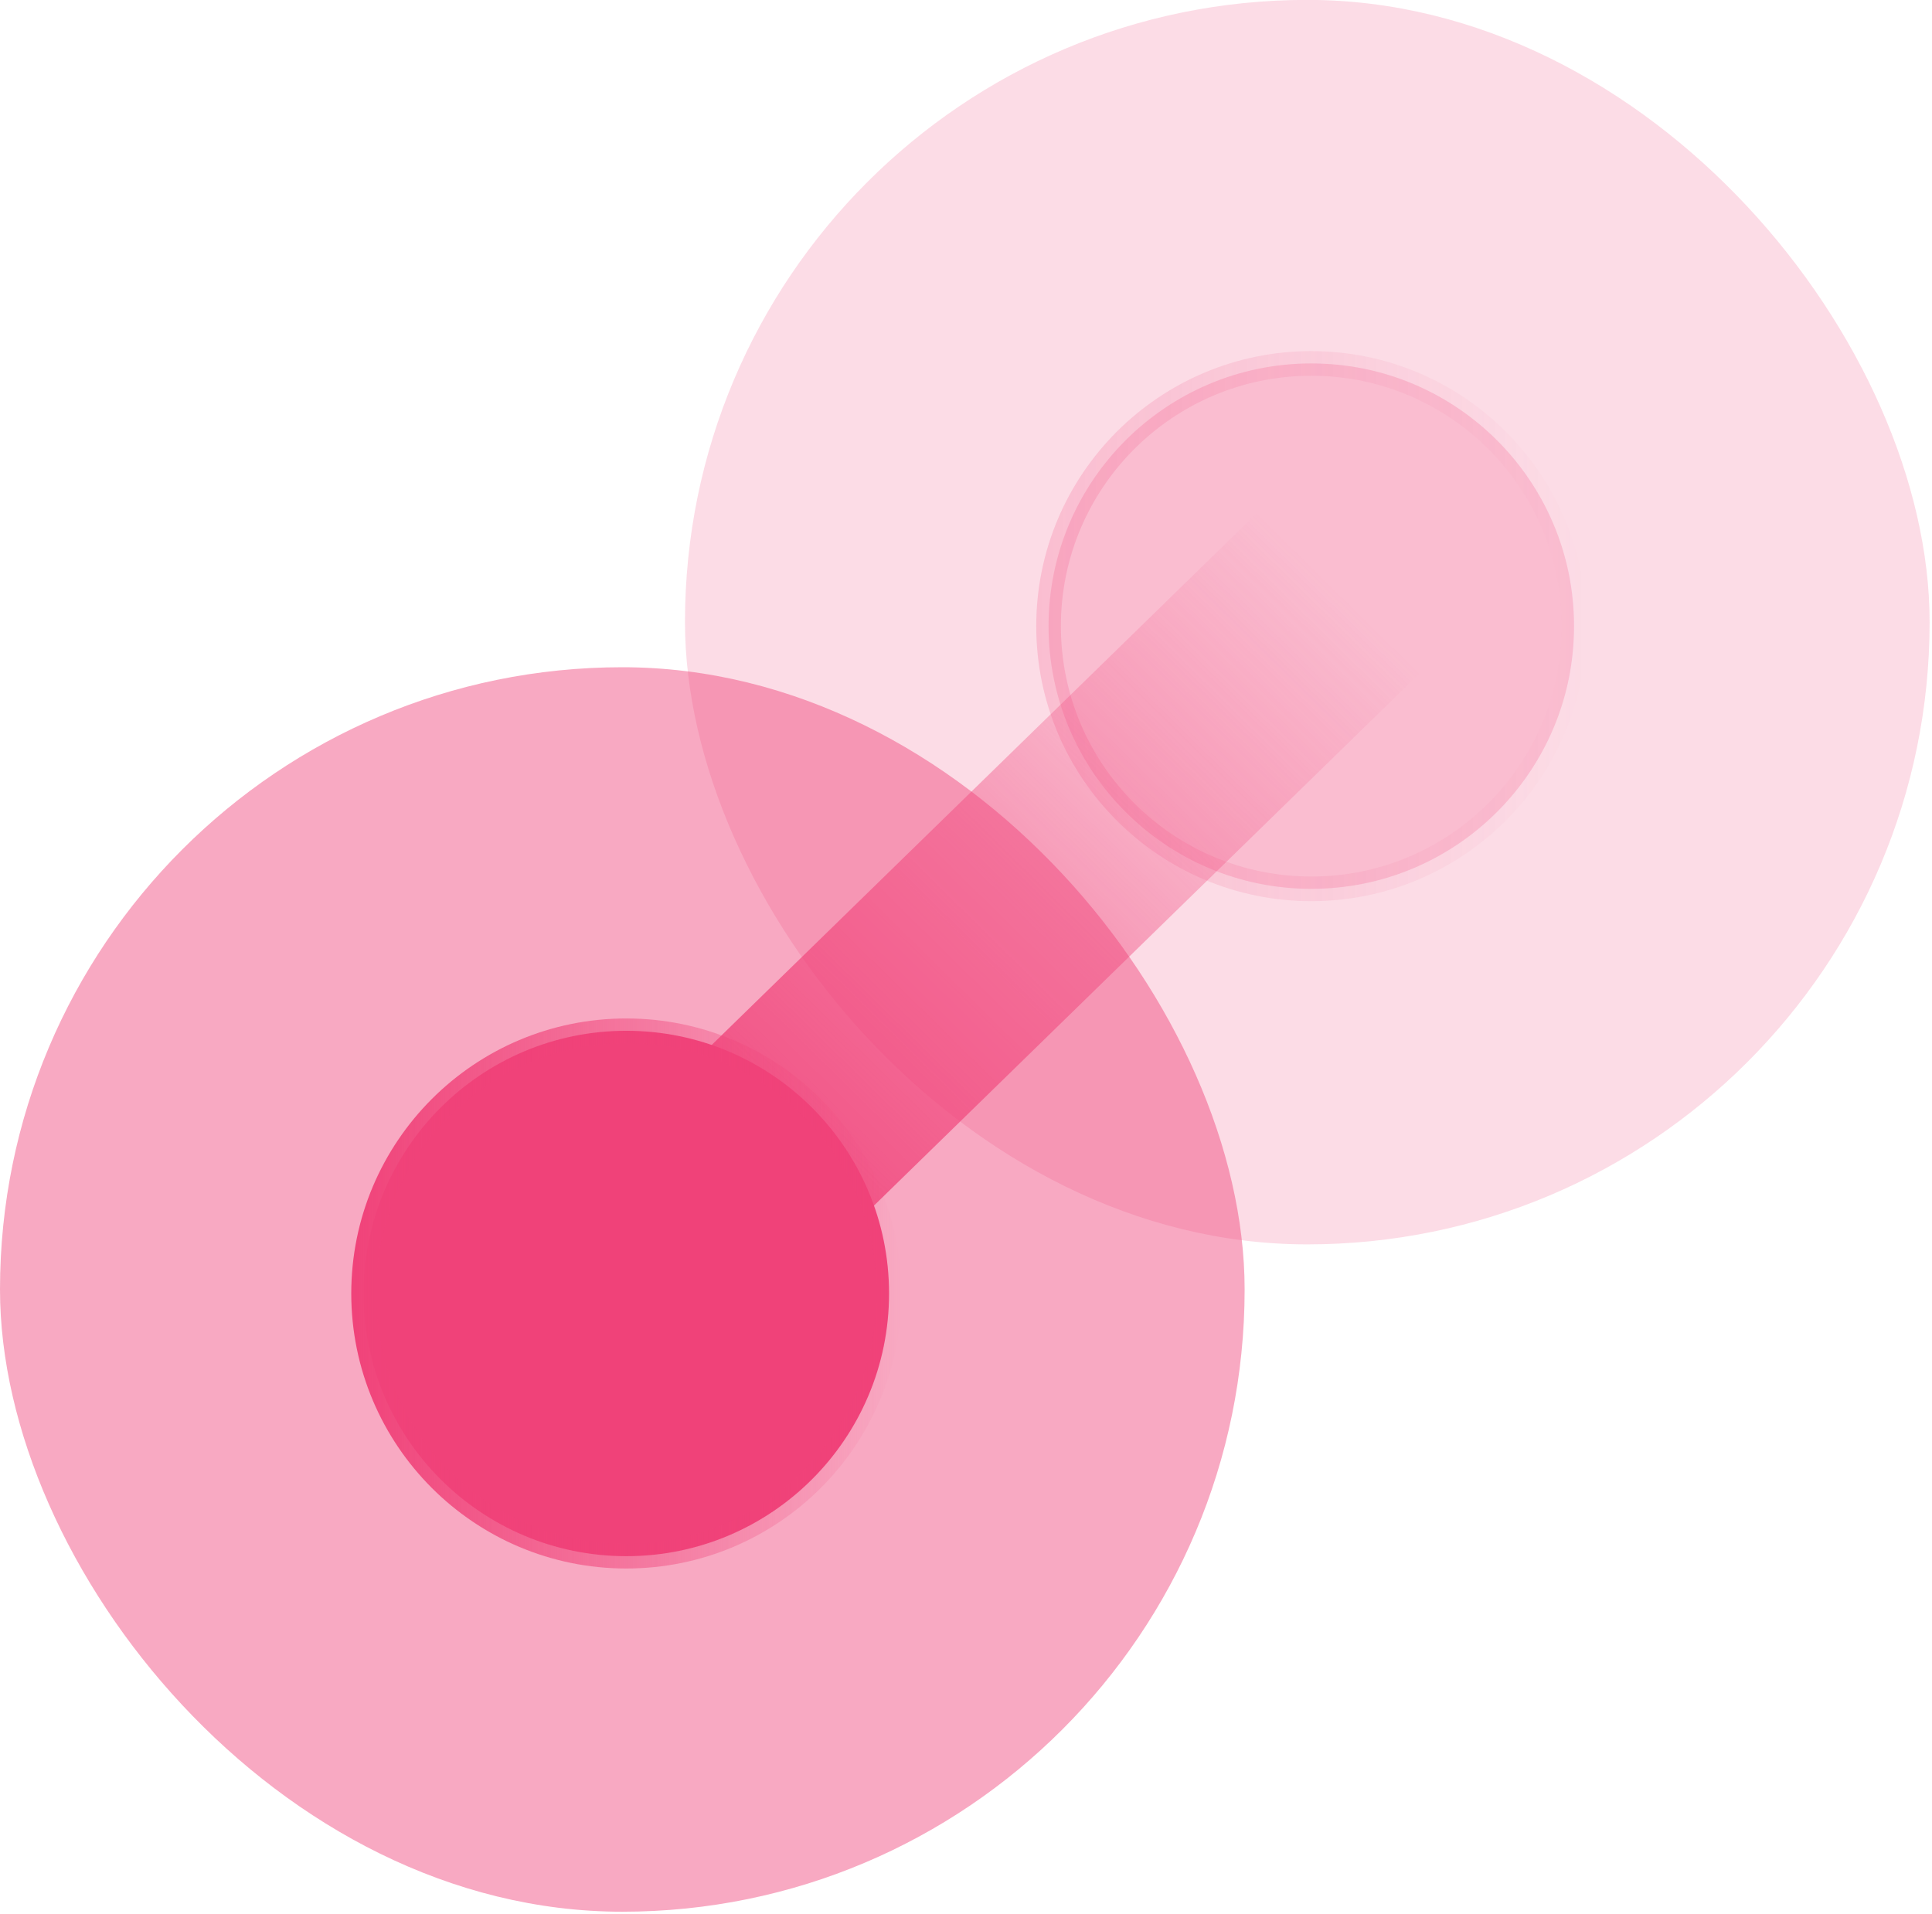
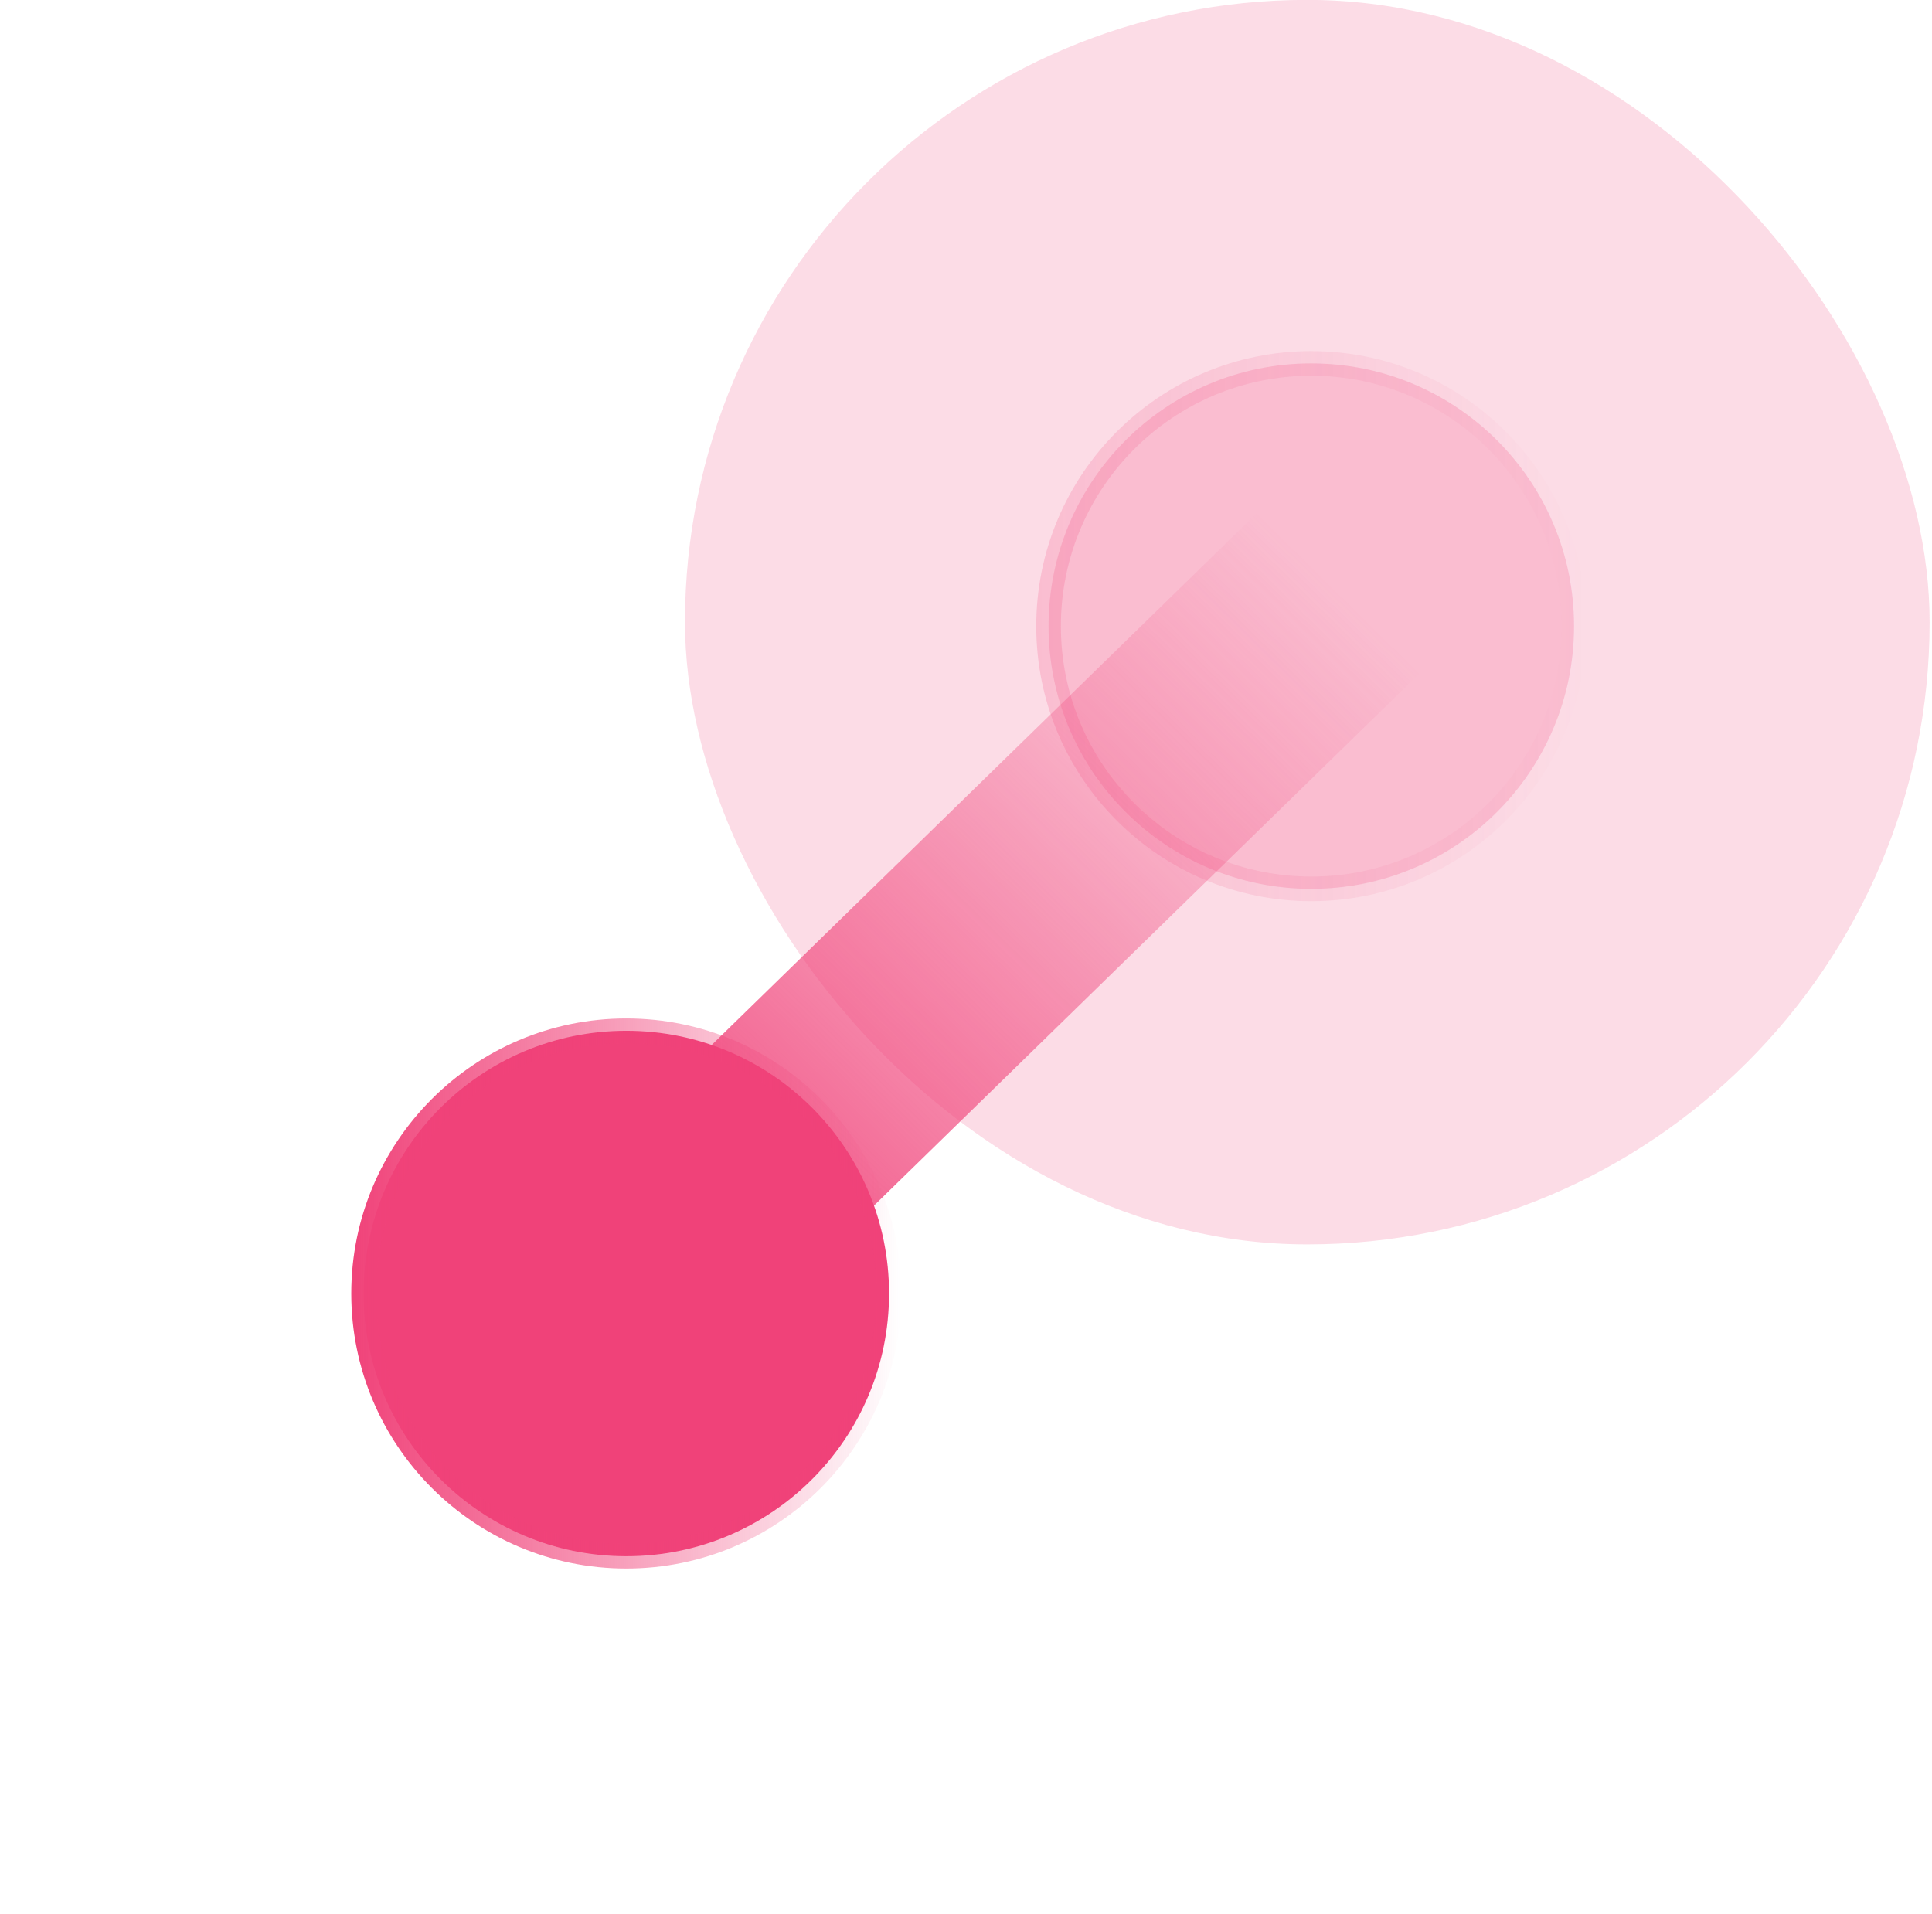
<svg xmlns="http://www.w3.org/2000/svg" width="110" height="109" viewBox="0 0 110 109" fill="none">
  <g id="Group 19241">
    <rect id="Rectangle 5851" opacity="0.2" x="39" y="-0.006" width="70.864" height="70.864" rx="35.432" fill="#F04279" fill-opacity="0.9" />
    <circle id="Ellipse 886" opacity="0.2" cx="74.66" cy="35.654" r="14.959" fill="#F04279" stroke="url(#paint0_linear_2566_223)" stroke-width="1.403" />
    <path id="Vector 1710" d="M36 72.994L77 32.994" stroke="url(#paint1_linear_2566_223)" stroke-width="13" />
-     <rect id="Rectangle 5849" opacity="0.5" y="37.994" width="70.864" height="70.864" rx="35.432" fill="#F04279" fill-opacity="0.9" />
    <circle id="Ellipse 884" cx="35.66" cy="73.654" r="14.959" fill="#F04279" stroke="url(#paint2_linear_2566_223)" stroke-width="1.403" />
  </g>
  <defs>
    <linearGradient id="paint0_linear_2566_223" x1="90.32" y1="35.654" x2="59" y2="35.654" gradientUnits="userSpaceOnUse">
      <stop stop-color="#F04279" stop-opacity="0" />
      <stop offset="1" stop-color="#F04279" />
    </linearGradient>
    <linearGradient id="paint1_linear_2566_223" x1="75.509" y1="32.994" x2="36.623" y2="72.499" gradientUnits="userSpaceOnUse">
      <stop stop-color="#F04279" stop-opacity="0" />
      <stop offset="1" stop-color="#F04279" />
    </linearGradient>
    <linearGradient id="paint2_linear_2566_223" x1="51.32" y1="73.654" x2="20" y2="73.654" gradientUnits="userSpaceOnUse">
      <stop stop-color="#F04279" stop-opacity="0" />
      <stop offset="1" stop-color="#F04279" />
    </linearGradient>
  </defs>
</svg>